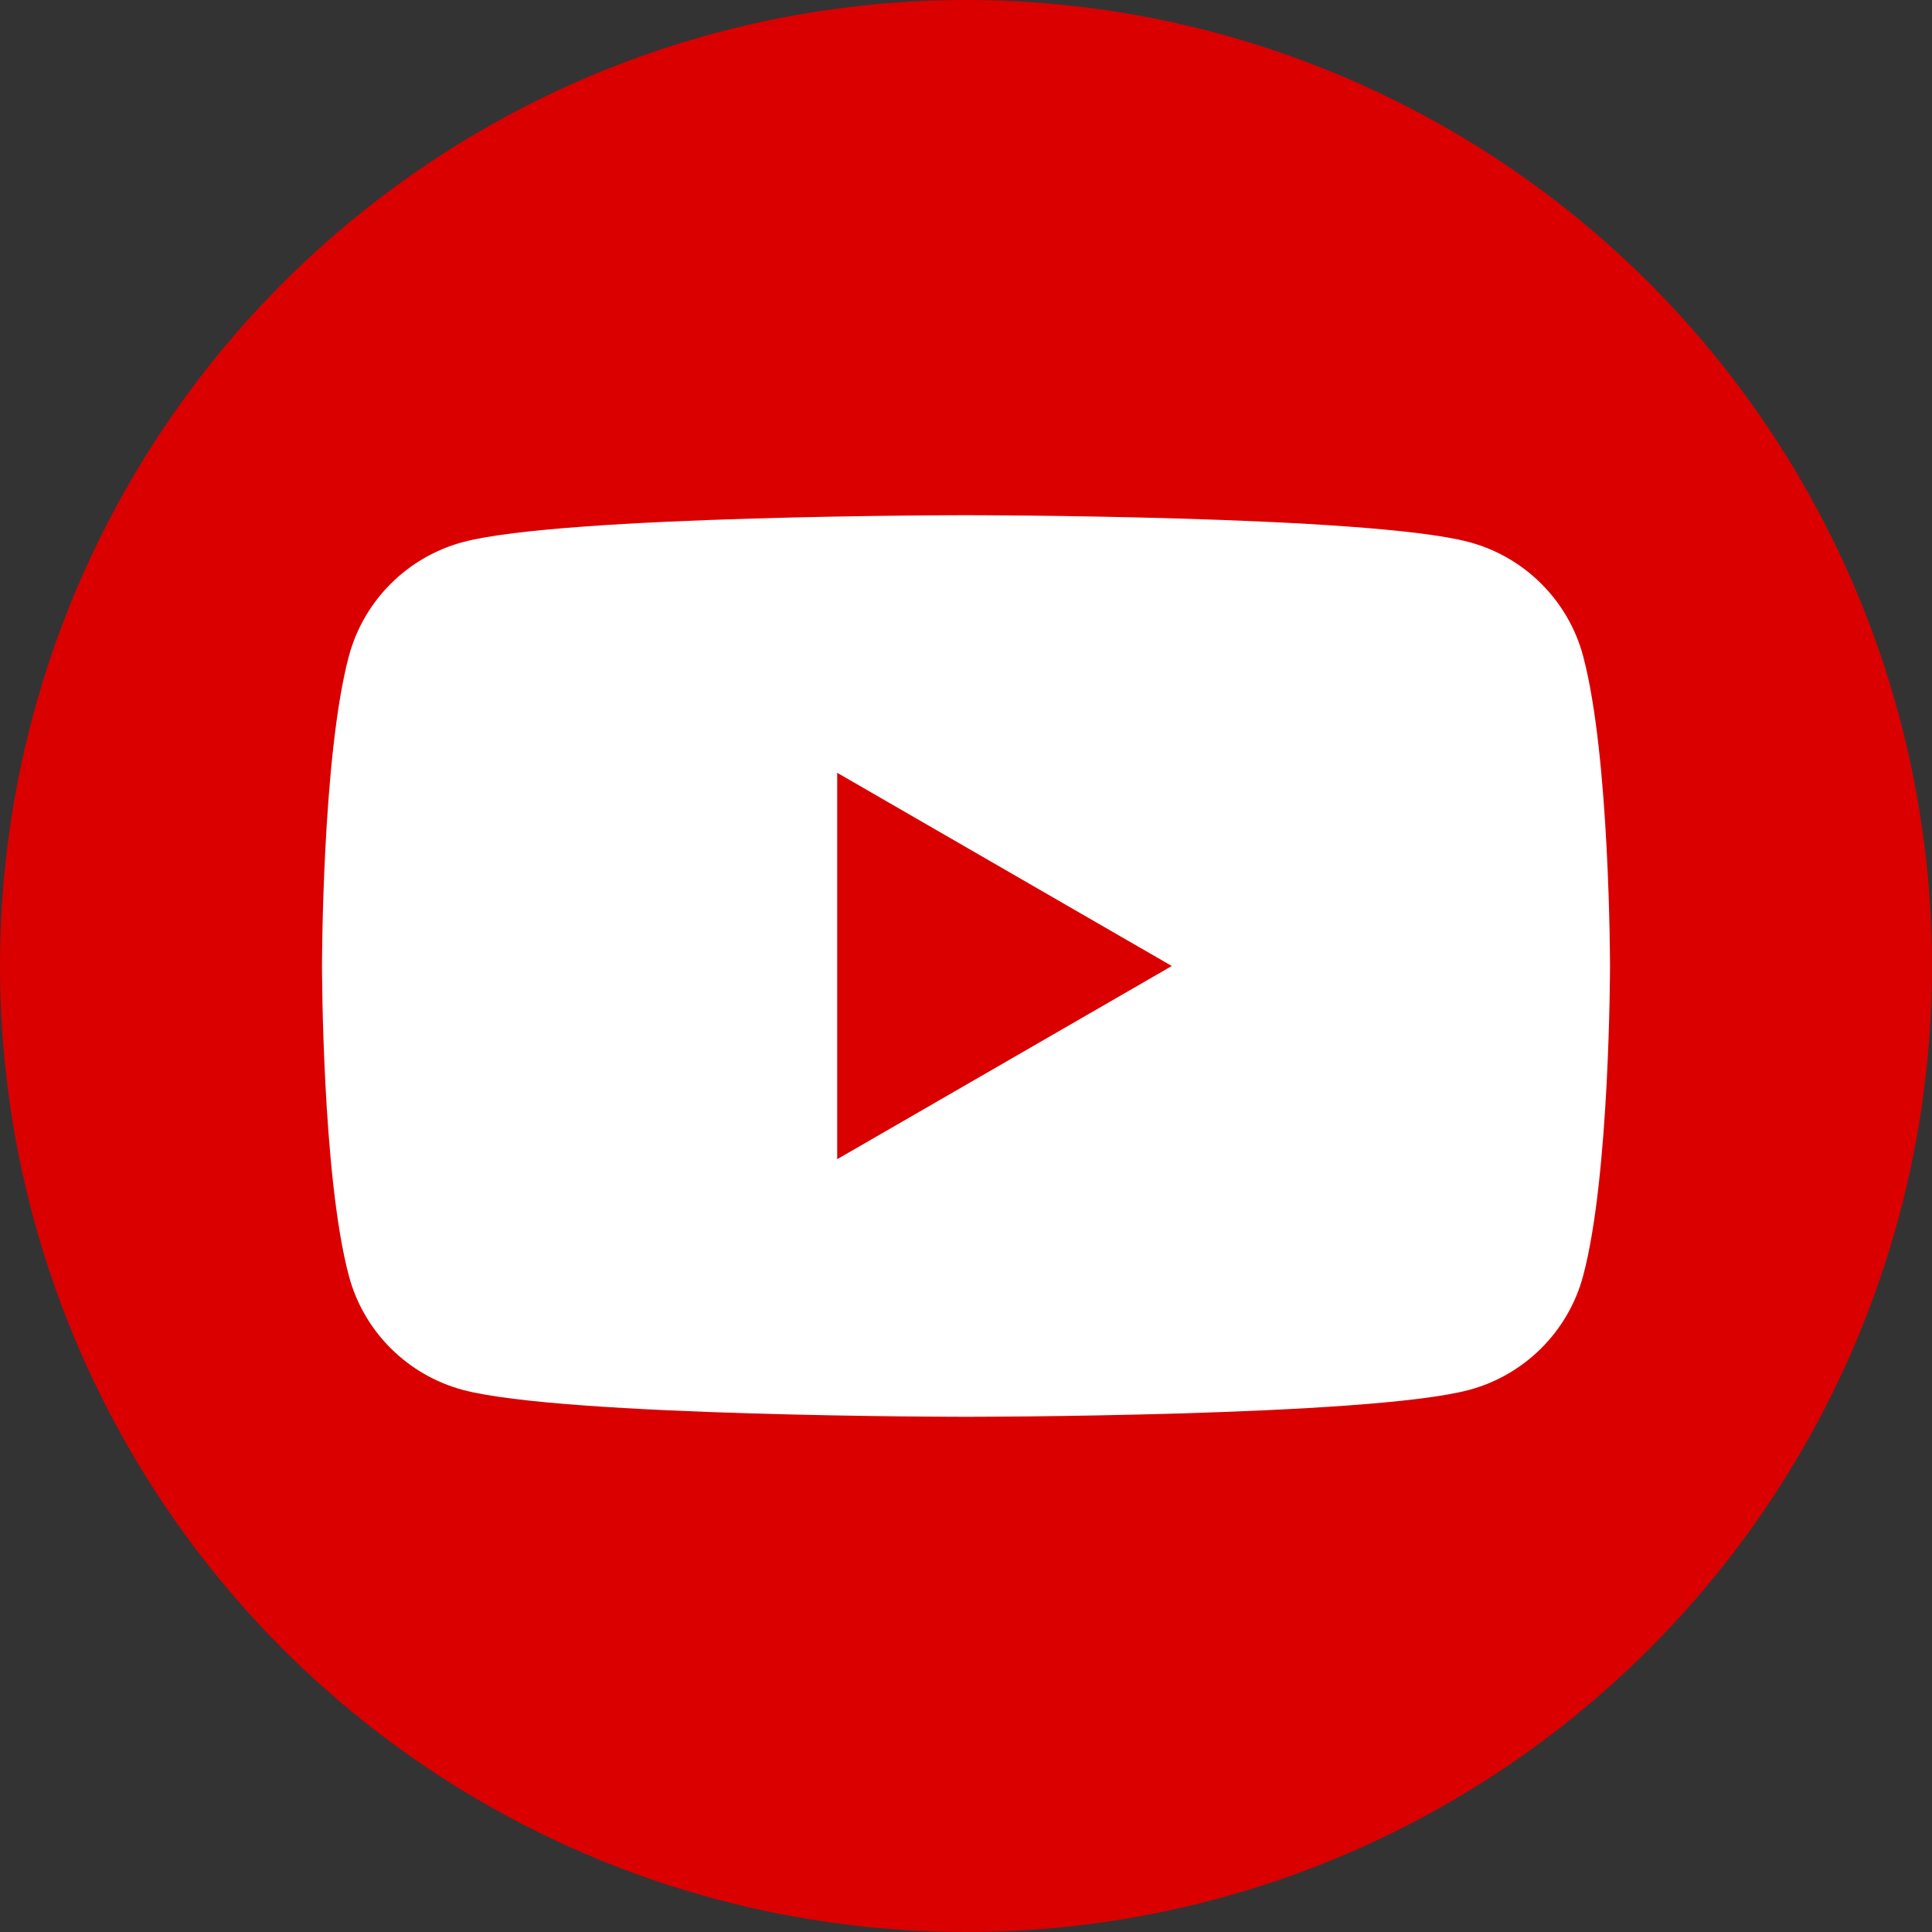
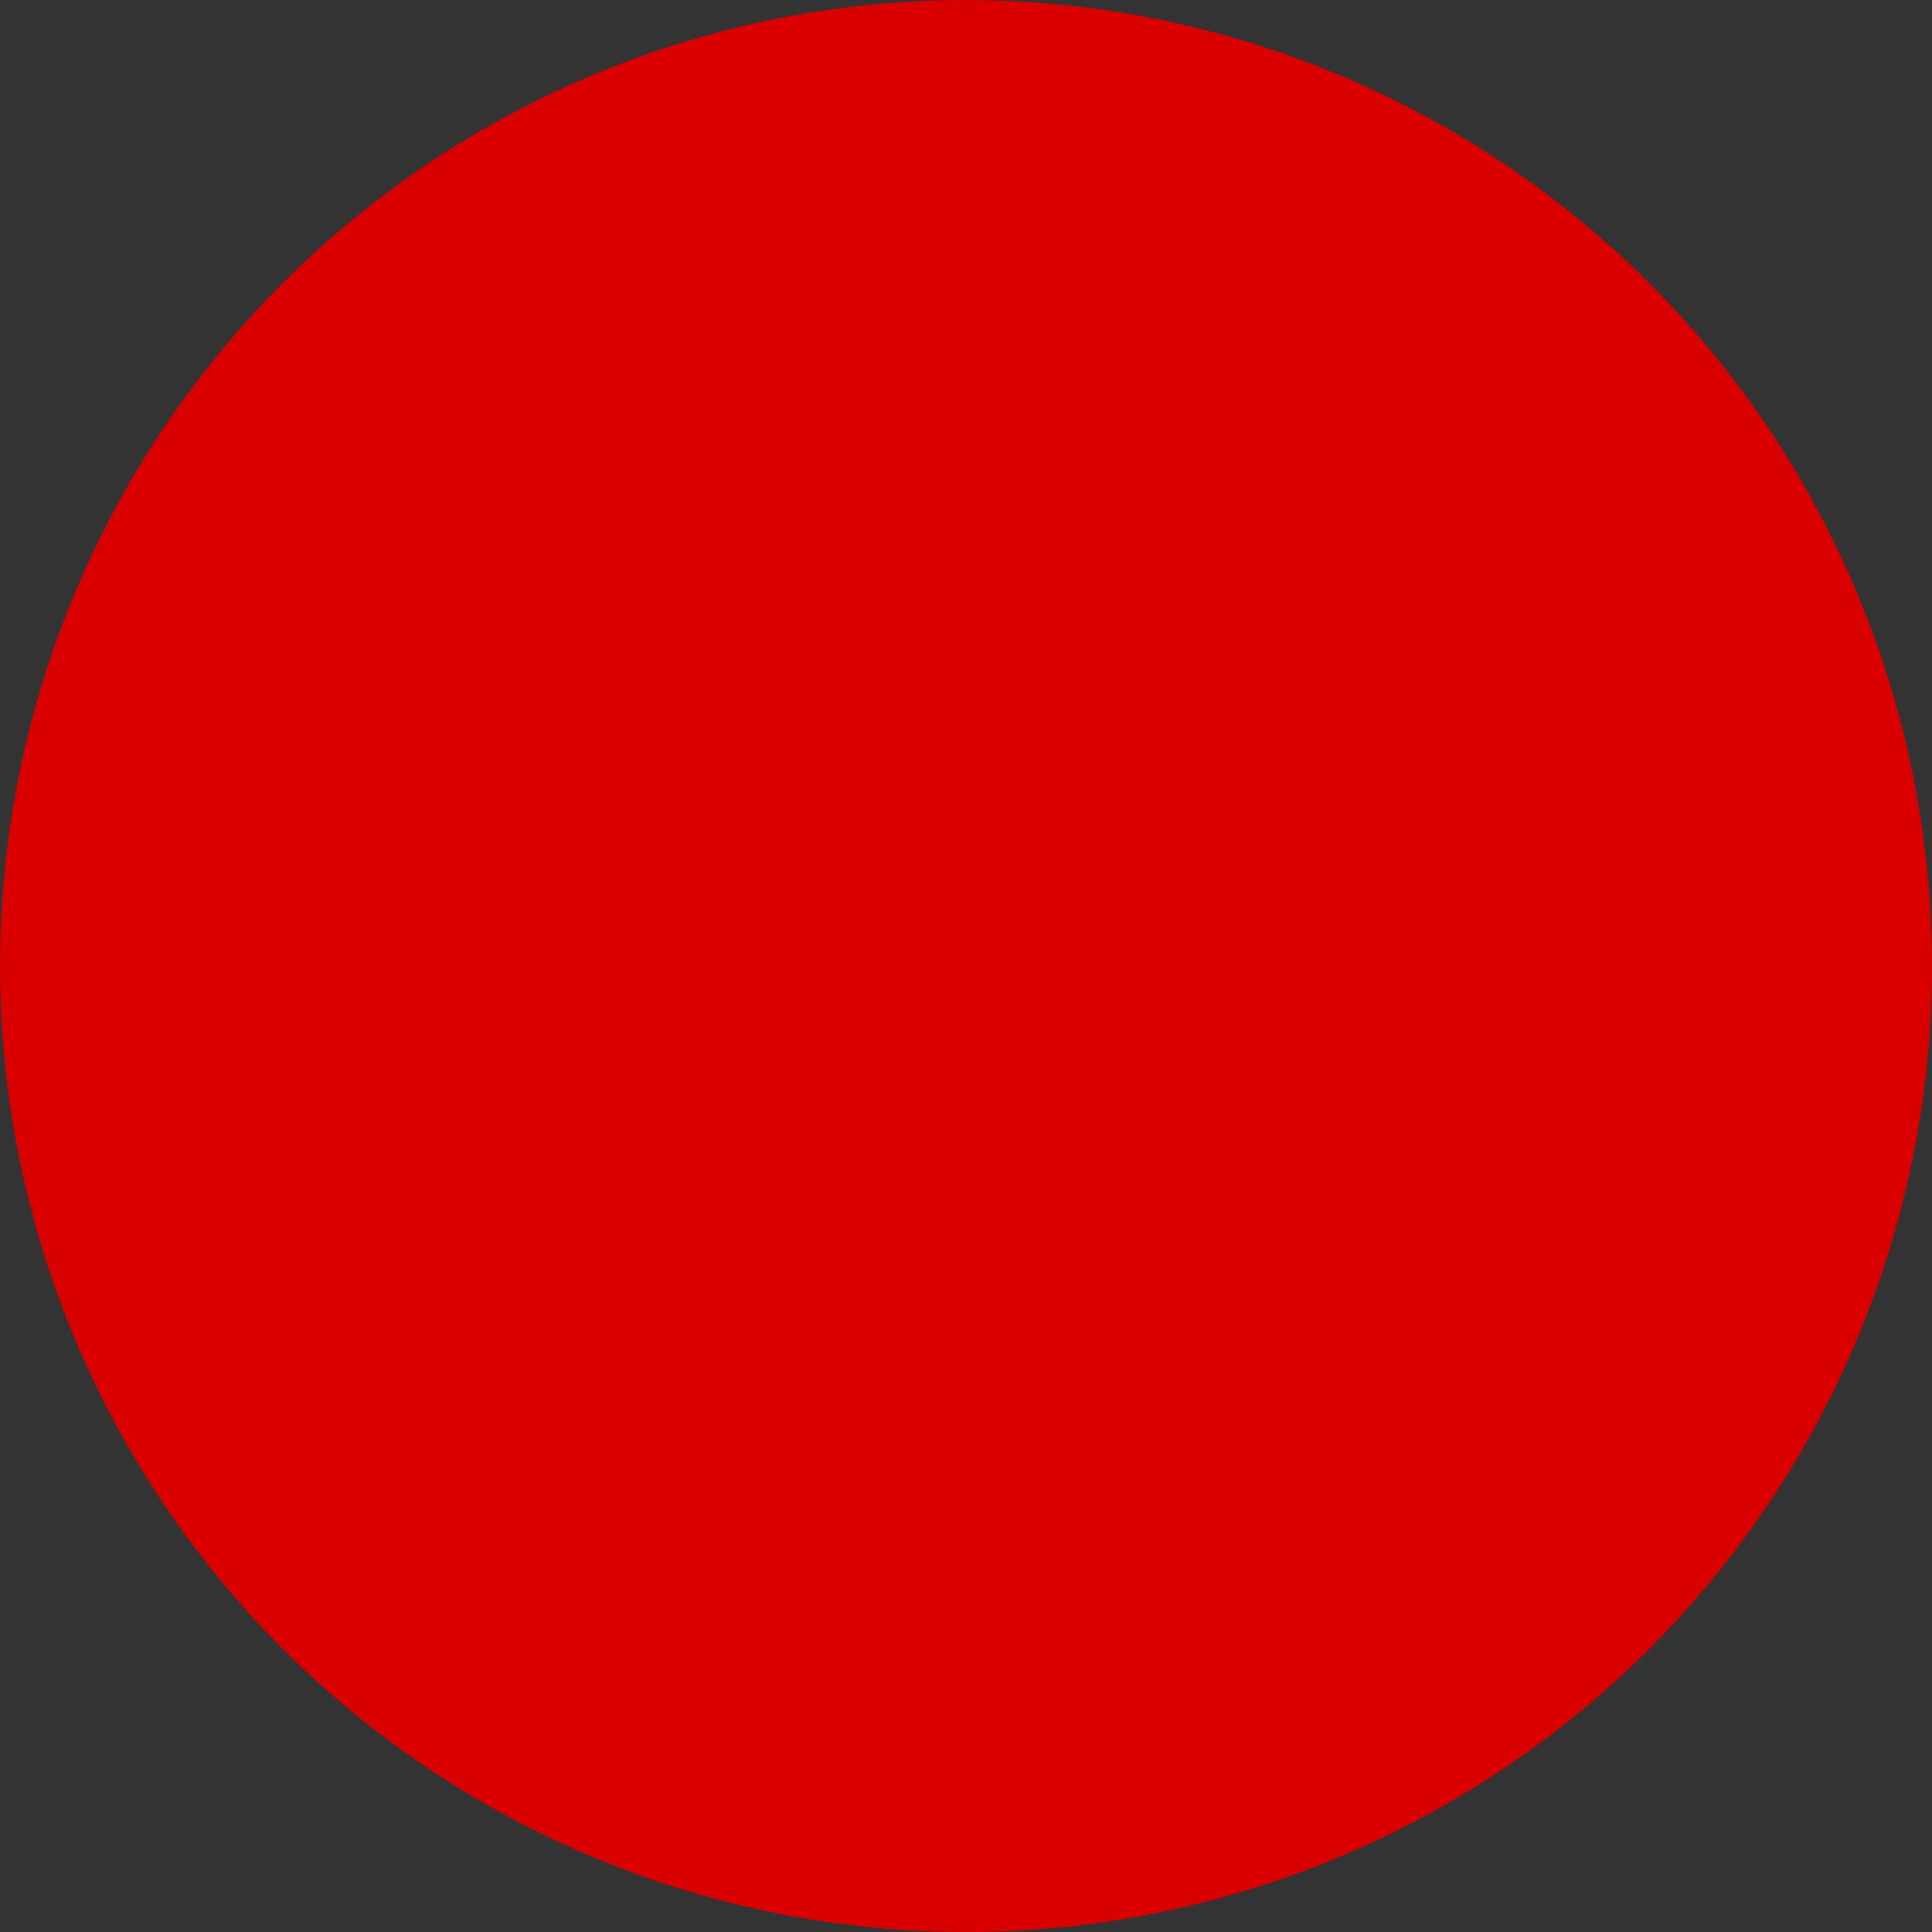
<svg xmlns="http://www.w3.org/2000/svg" id="Capa_2" data-name="Capa 2" viewBox="0 0 135 135">
  <rect x="0" y="0" width="135" height="135" fill="#333333" stroke="none" />
  <defs>
    <style>      .cls-1 {        fill: #fff;      }      .cls-2 {        fill: #da0000;      }    </style>
  </defs>
  <g id="Graphic_Elements" data-name="Graphic Elements">
    <g>
      <circle class="cls-2" cx="67.5" cy="67.5" r="67.5" />
-       <path class="cls-1" d="M110.62,45.84c-1.03-3.87-4.08-6.92-7.96-7.96-7.02-1.88-35.16-1.88-35.16-1.88,0,0-28.14,0-35.16,1.88-3.87,1.04-6.92,4.08-7.96,7.96-1.88,7.02-1.88,21.66-1.88,21.66,0,0,0,14.64,1.88,21.66,1.03,3.87,4.08,6.92,7.96,7.96,7.02,1.88,35.16,1.88,35.16,1.88,0,0,28.14,0,35.16-1.88,3.87-1.04,6.92-4.08,7.96-7.96,1.88-7.02,1.88-21.66,1.88-21.66,0,0,0-14.64-1.88-21.66ZM58.5,81v-27l23.38,13.5-23.38,13.5Z" />
    </g>
  </g>
</svg>